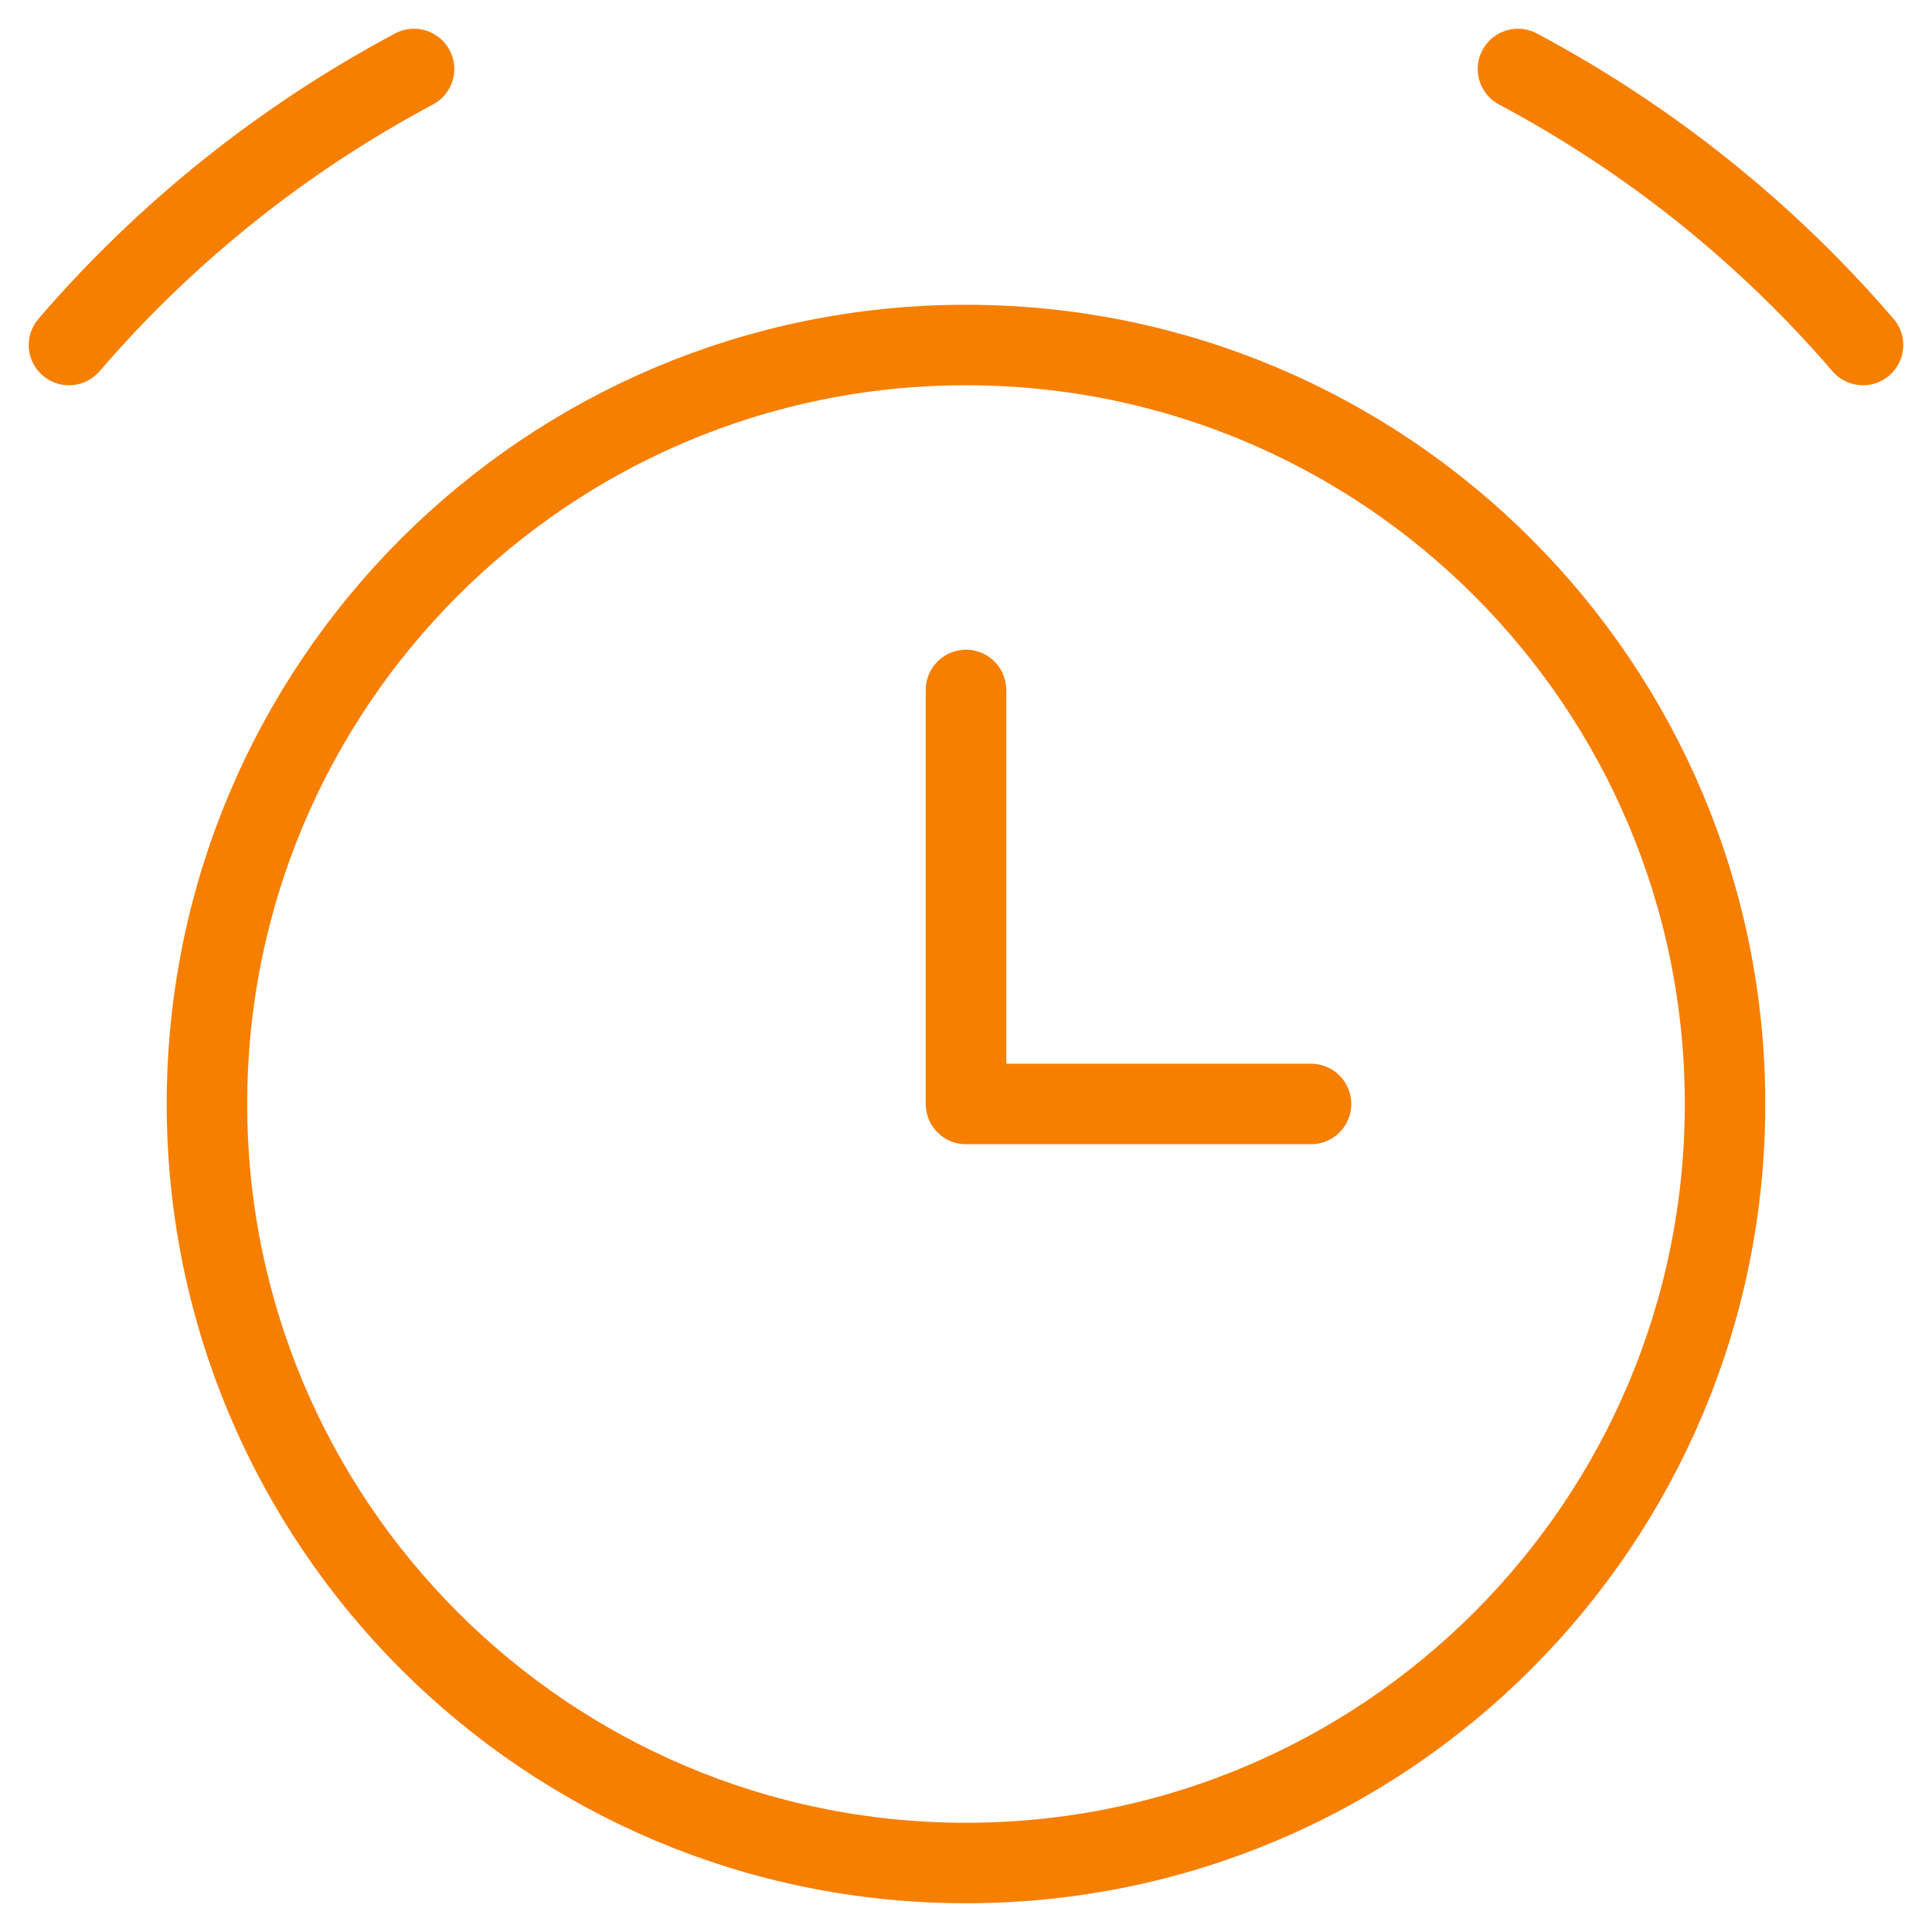
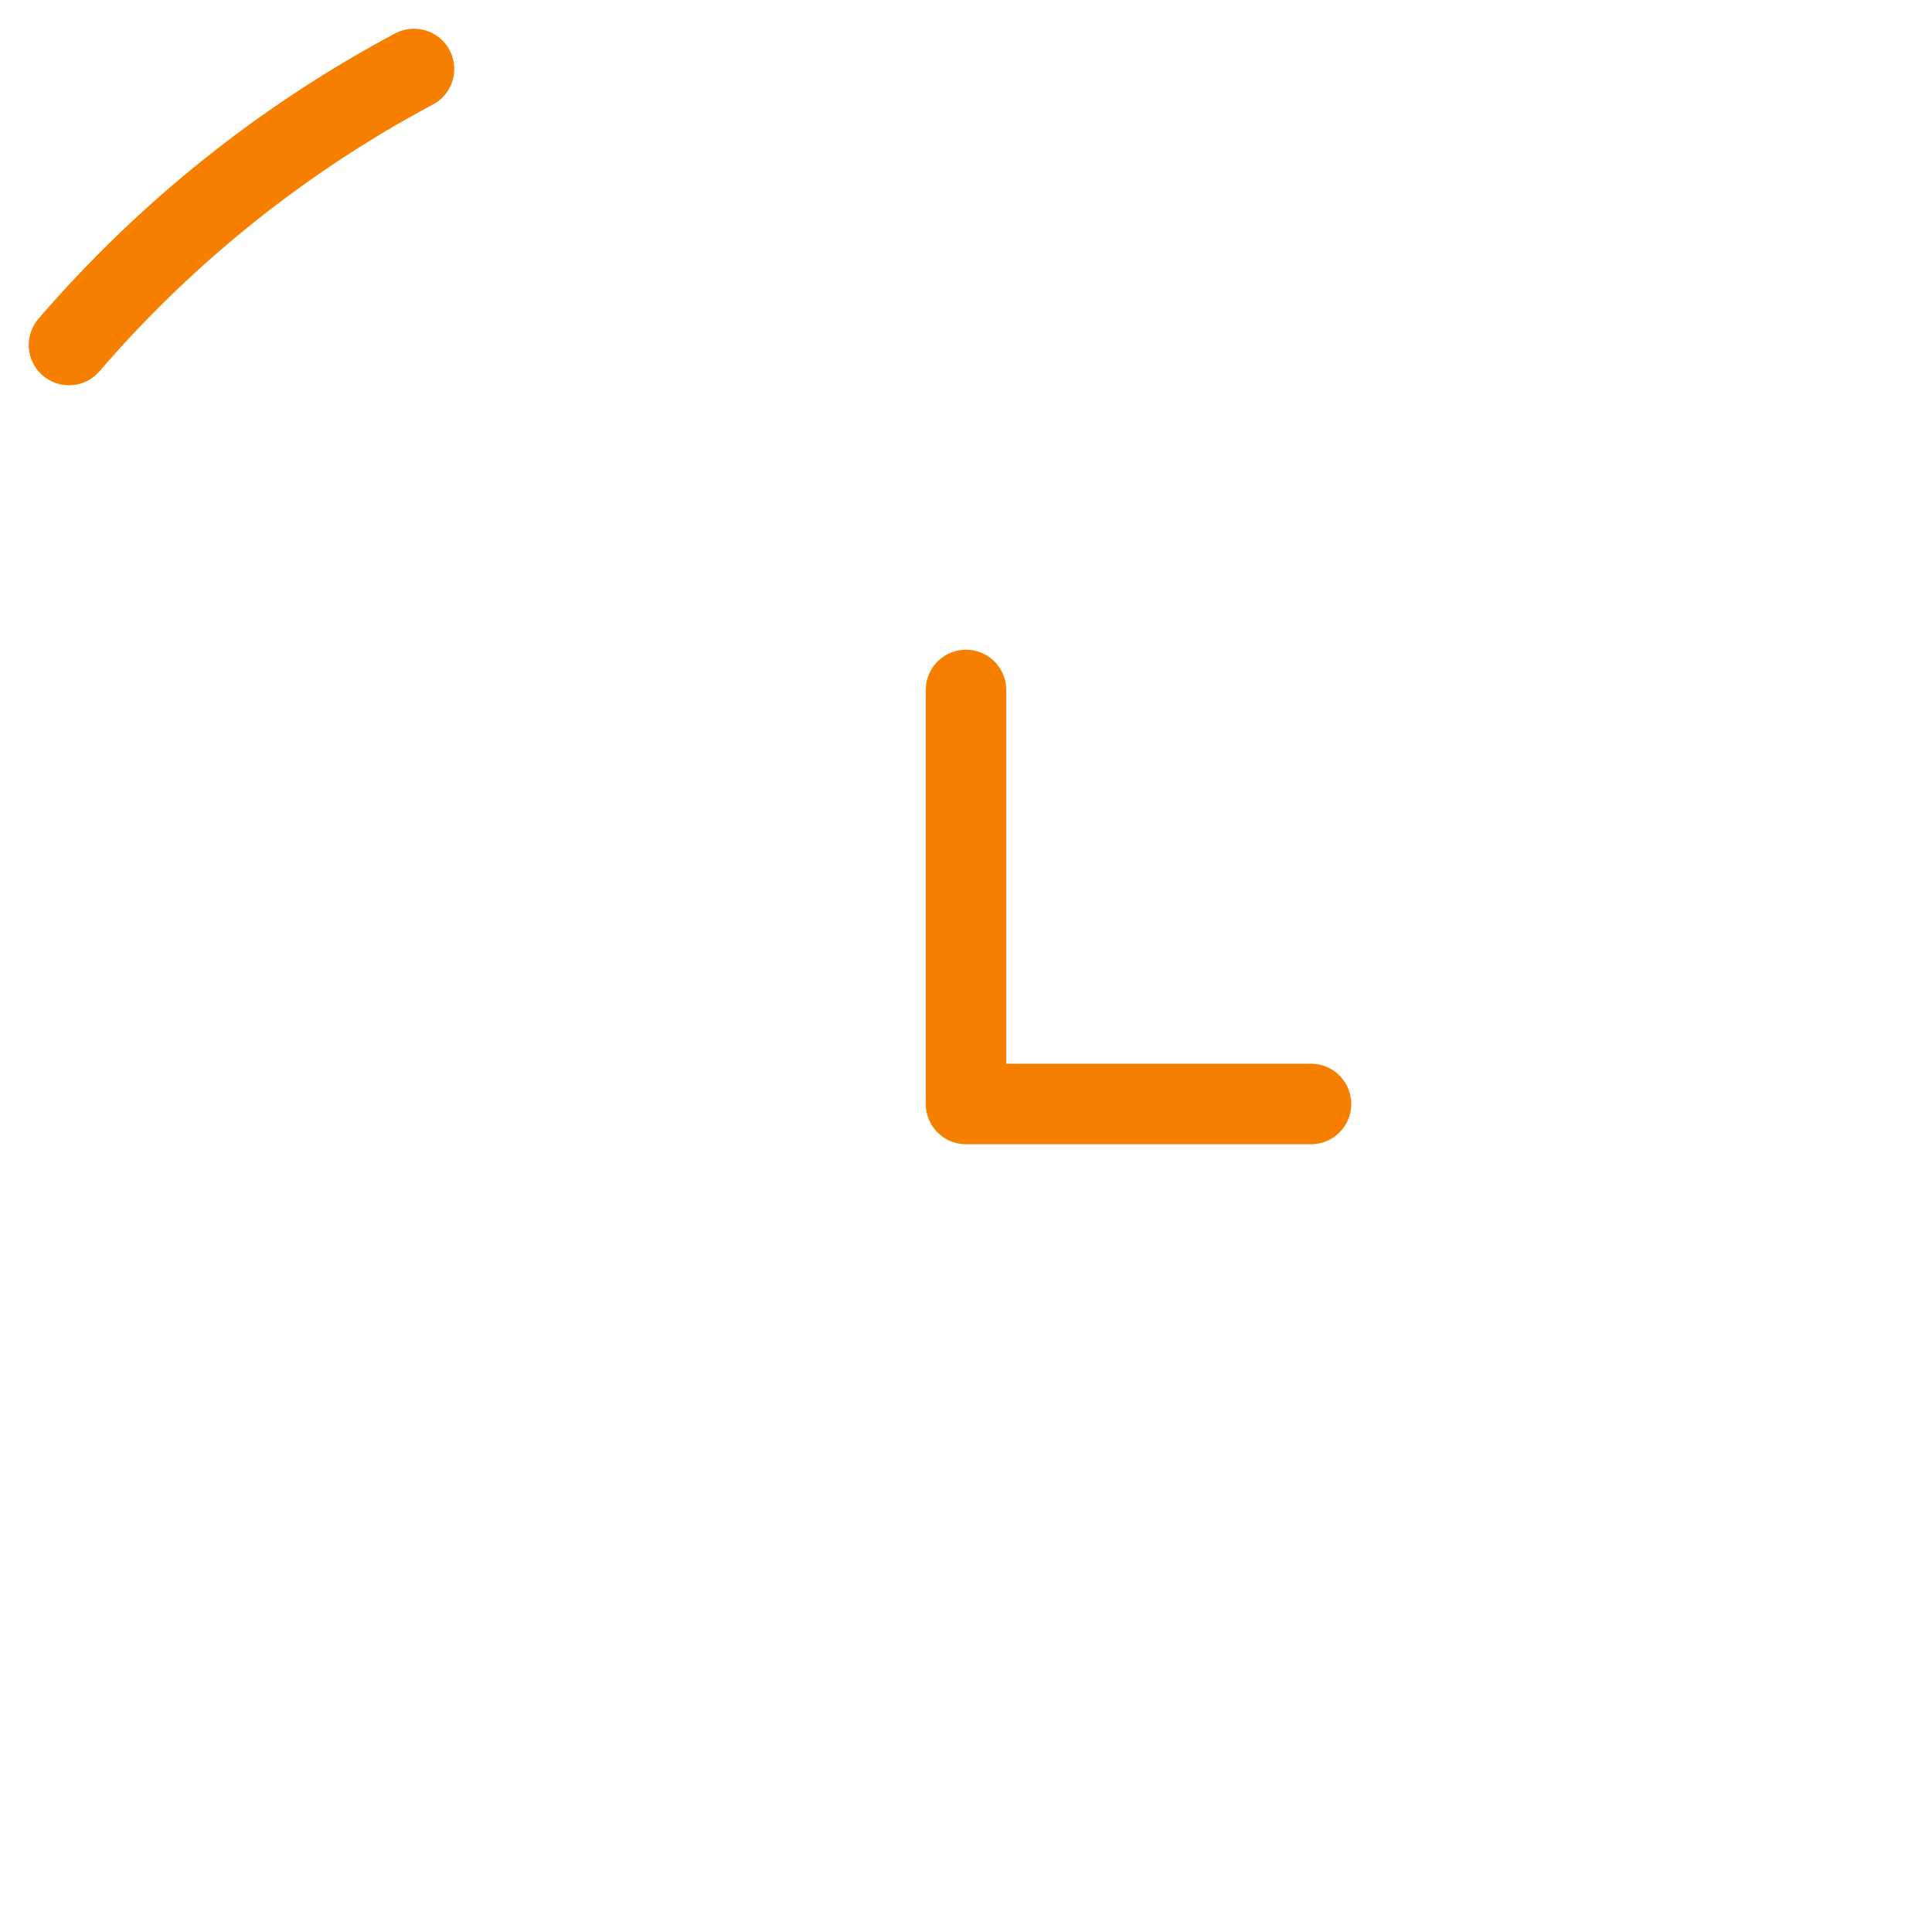
<svg xmlns="http://www.w3.org/2000/svg" width="24" height="24" viewBox="0 0 24 24" fill="none">
  <g clip-path="url(#clip0_151_174)">
-     <path d="M12 23.143C17.207 23.143 21.429 18.922 21.429 13.714C21.429 8.507 17.207 4.286 12 4.286C6.793 4.286 2.571 8.507 2.571 13.714C2.571 18.922 6.793 23.143 12 23.143Z" stroke="#F77F00" stroke-linecap="round" stroke-linejoin="round" />
    <path d="M0.857 4.286C2.061 2.887 3.514 1.725 5.143 0.857" stroke="#F77F00" stroke-linecap="round" stroke-linejoin="round" />
-     <path d="M23.143 4.286C21.939 2.887 20.486 1.725 18.857 0.857" stroke="#F77F00" stroke-linecap="round" stroke-linejoin="round" />
    <path d="M12 8.571V13.714H16.286" stroke="#F77F00" stroke-linecap="round" stroke-linejoin="round" />
  </g>
  <defs>
    <clipPath id="clip0_151_174">
      <rect width="24" height="24" fill="white" />
    </clipPath>
  </defs>
</svg>